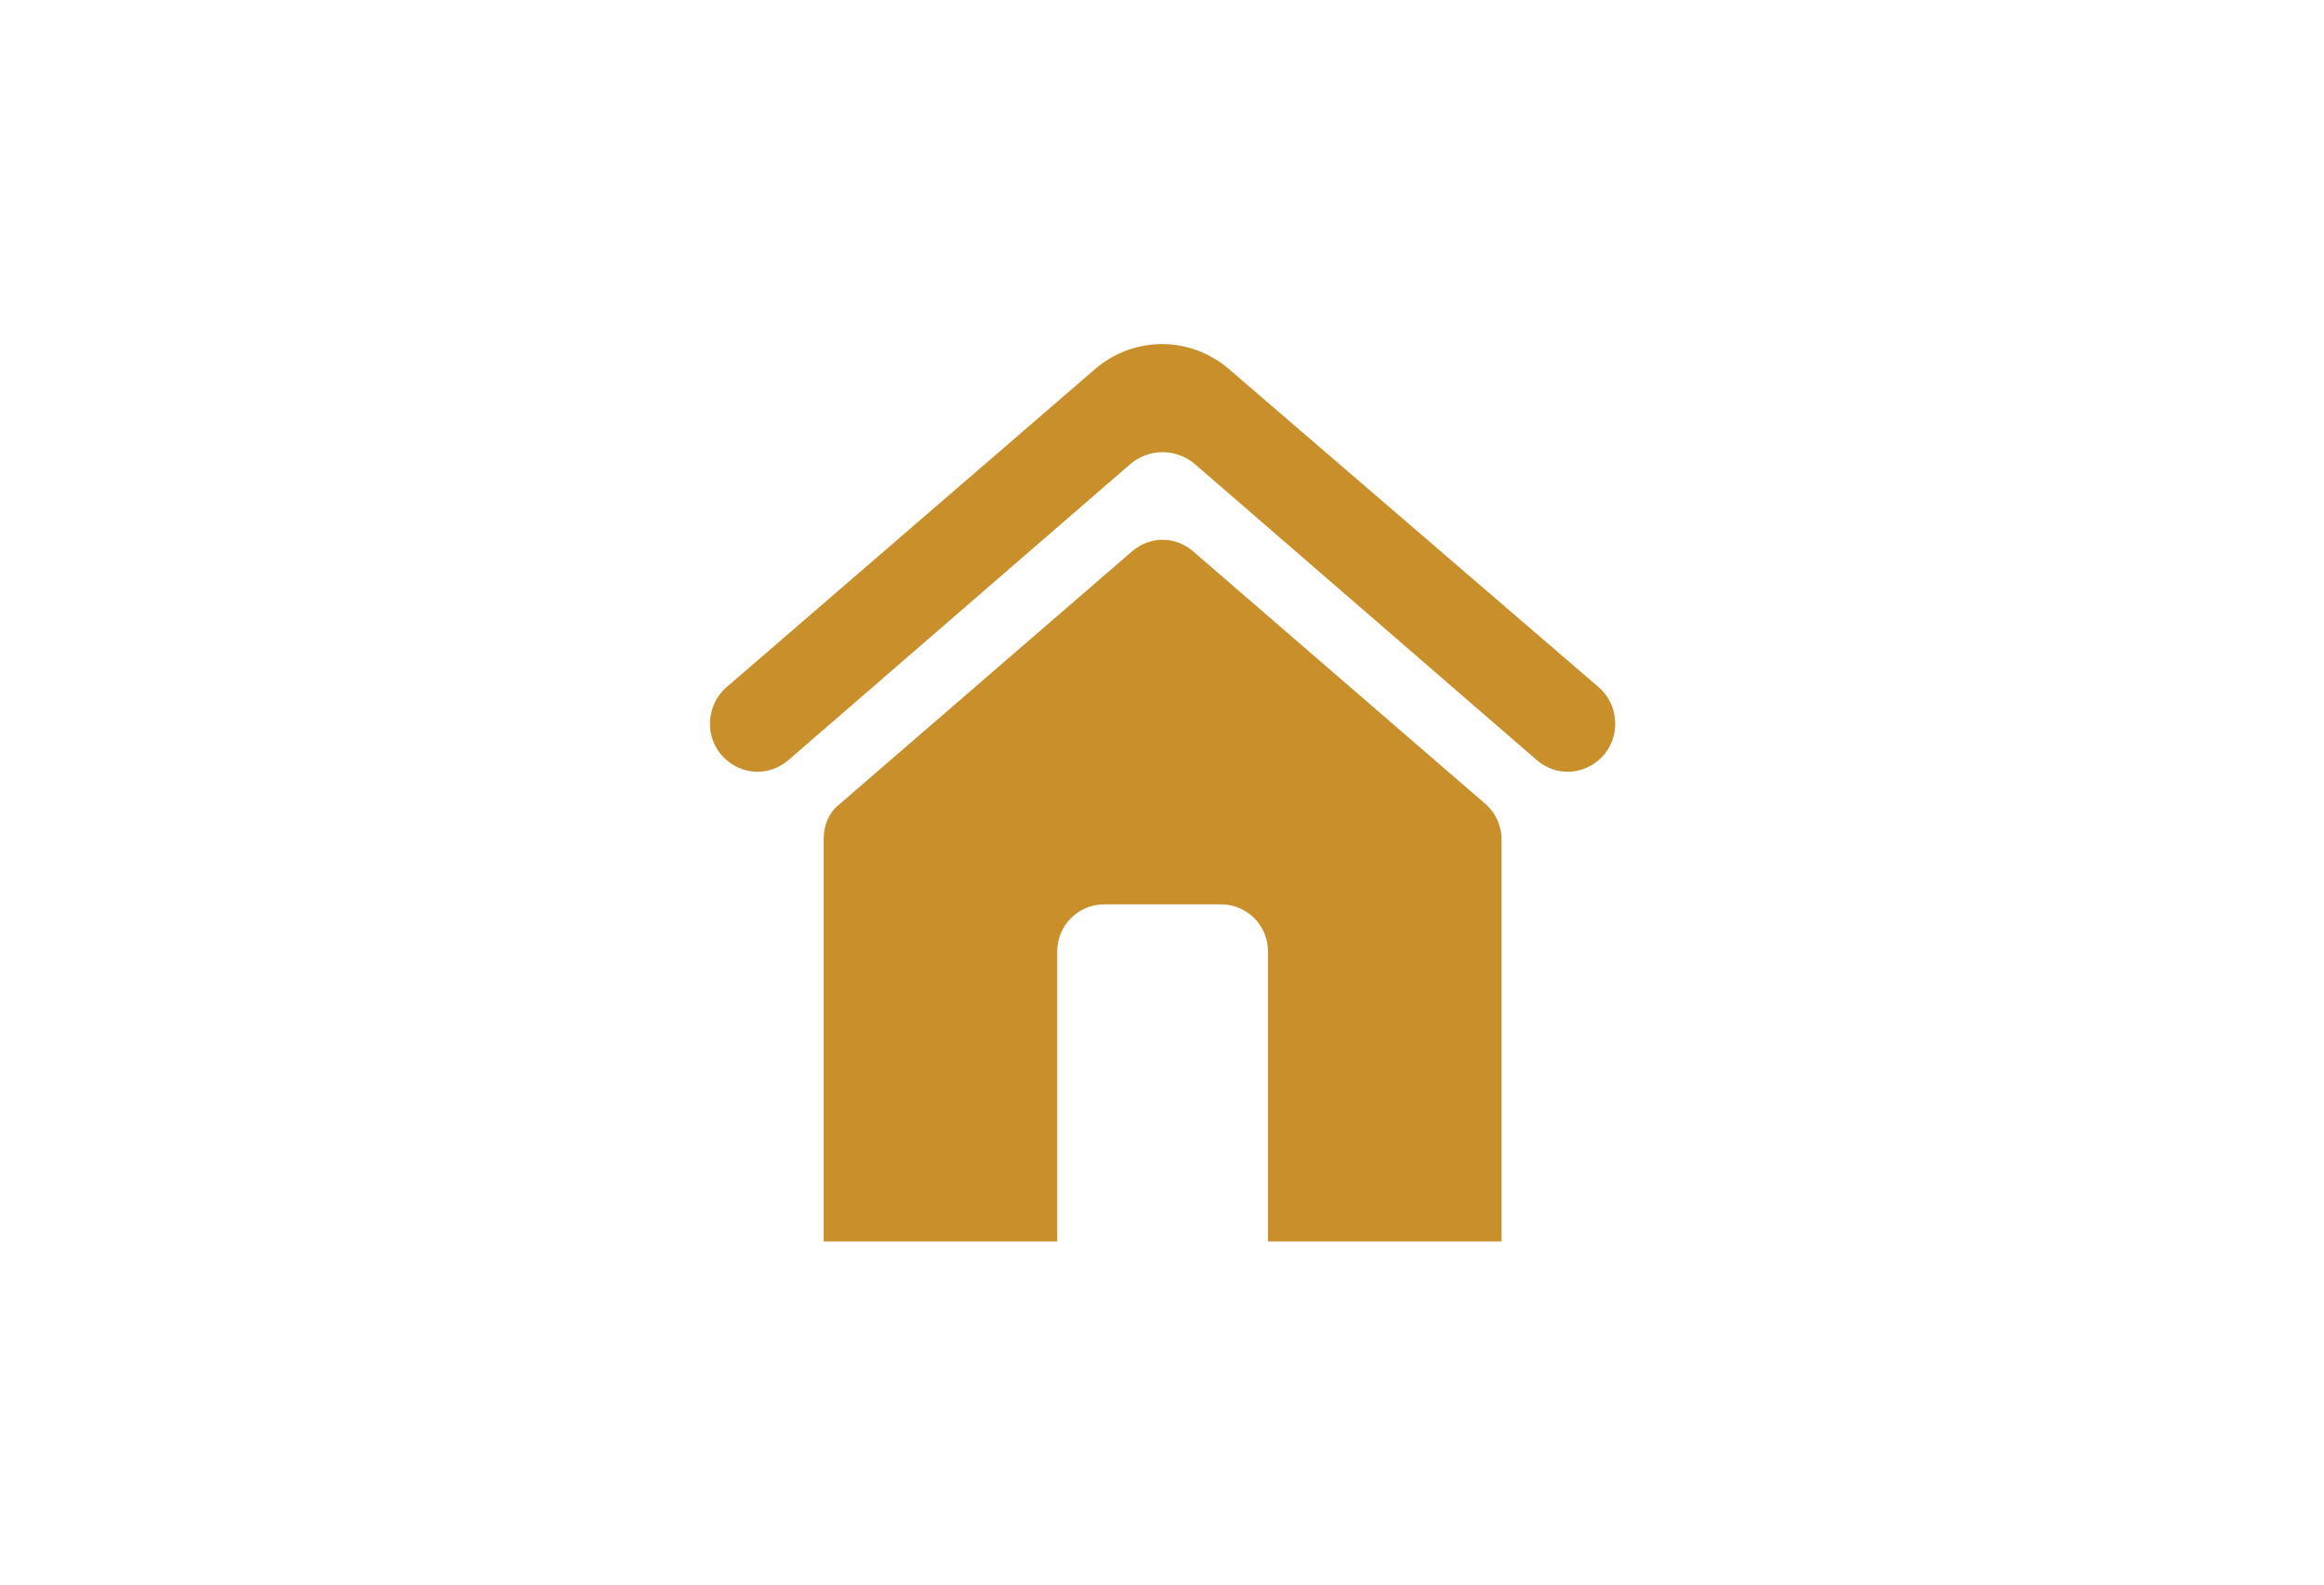
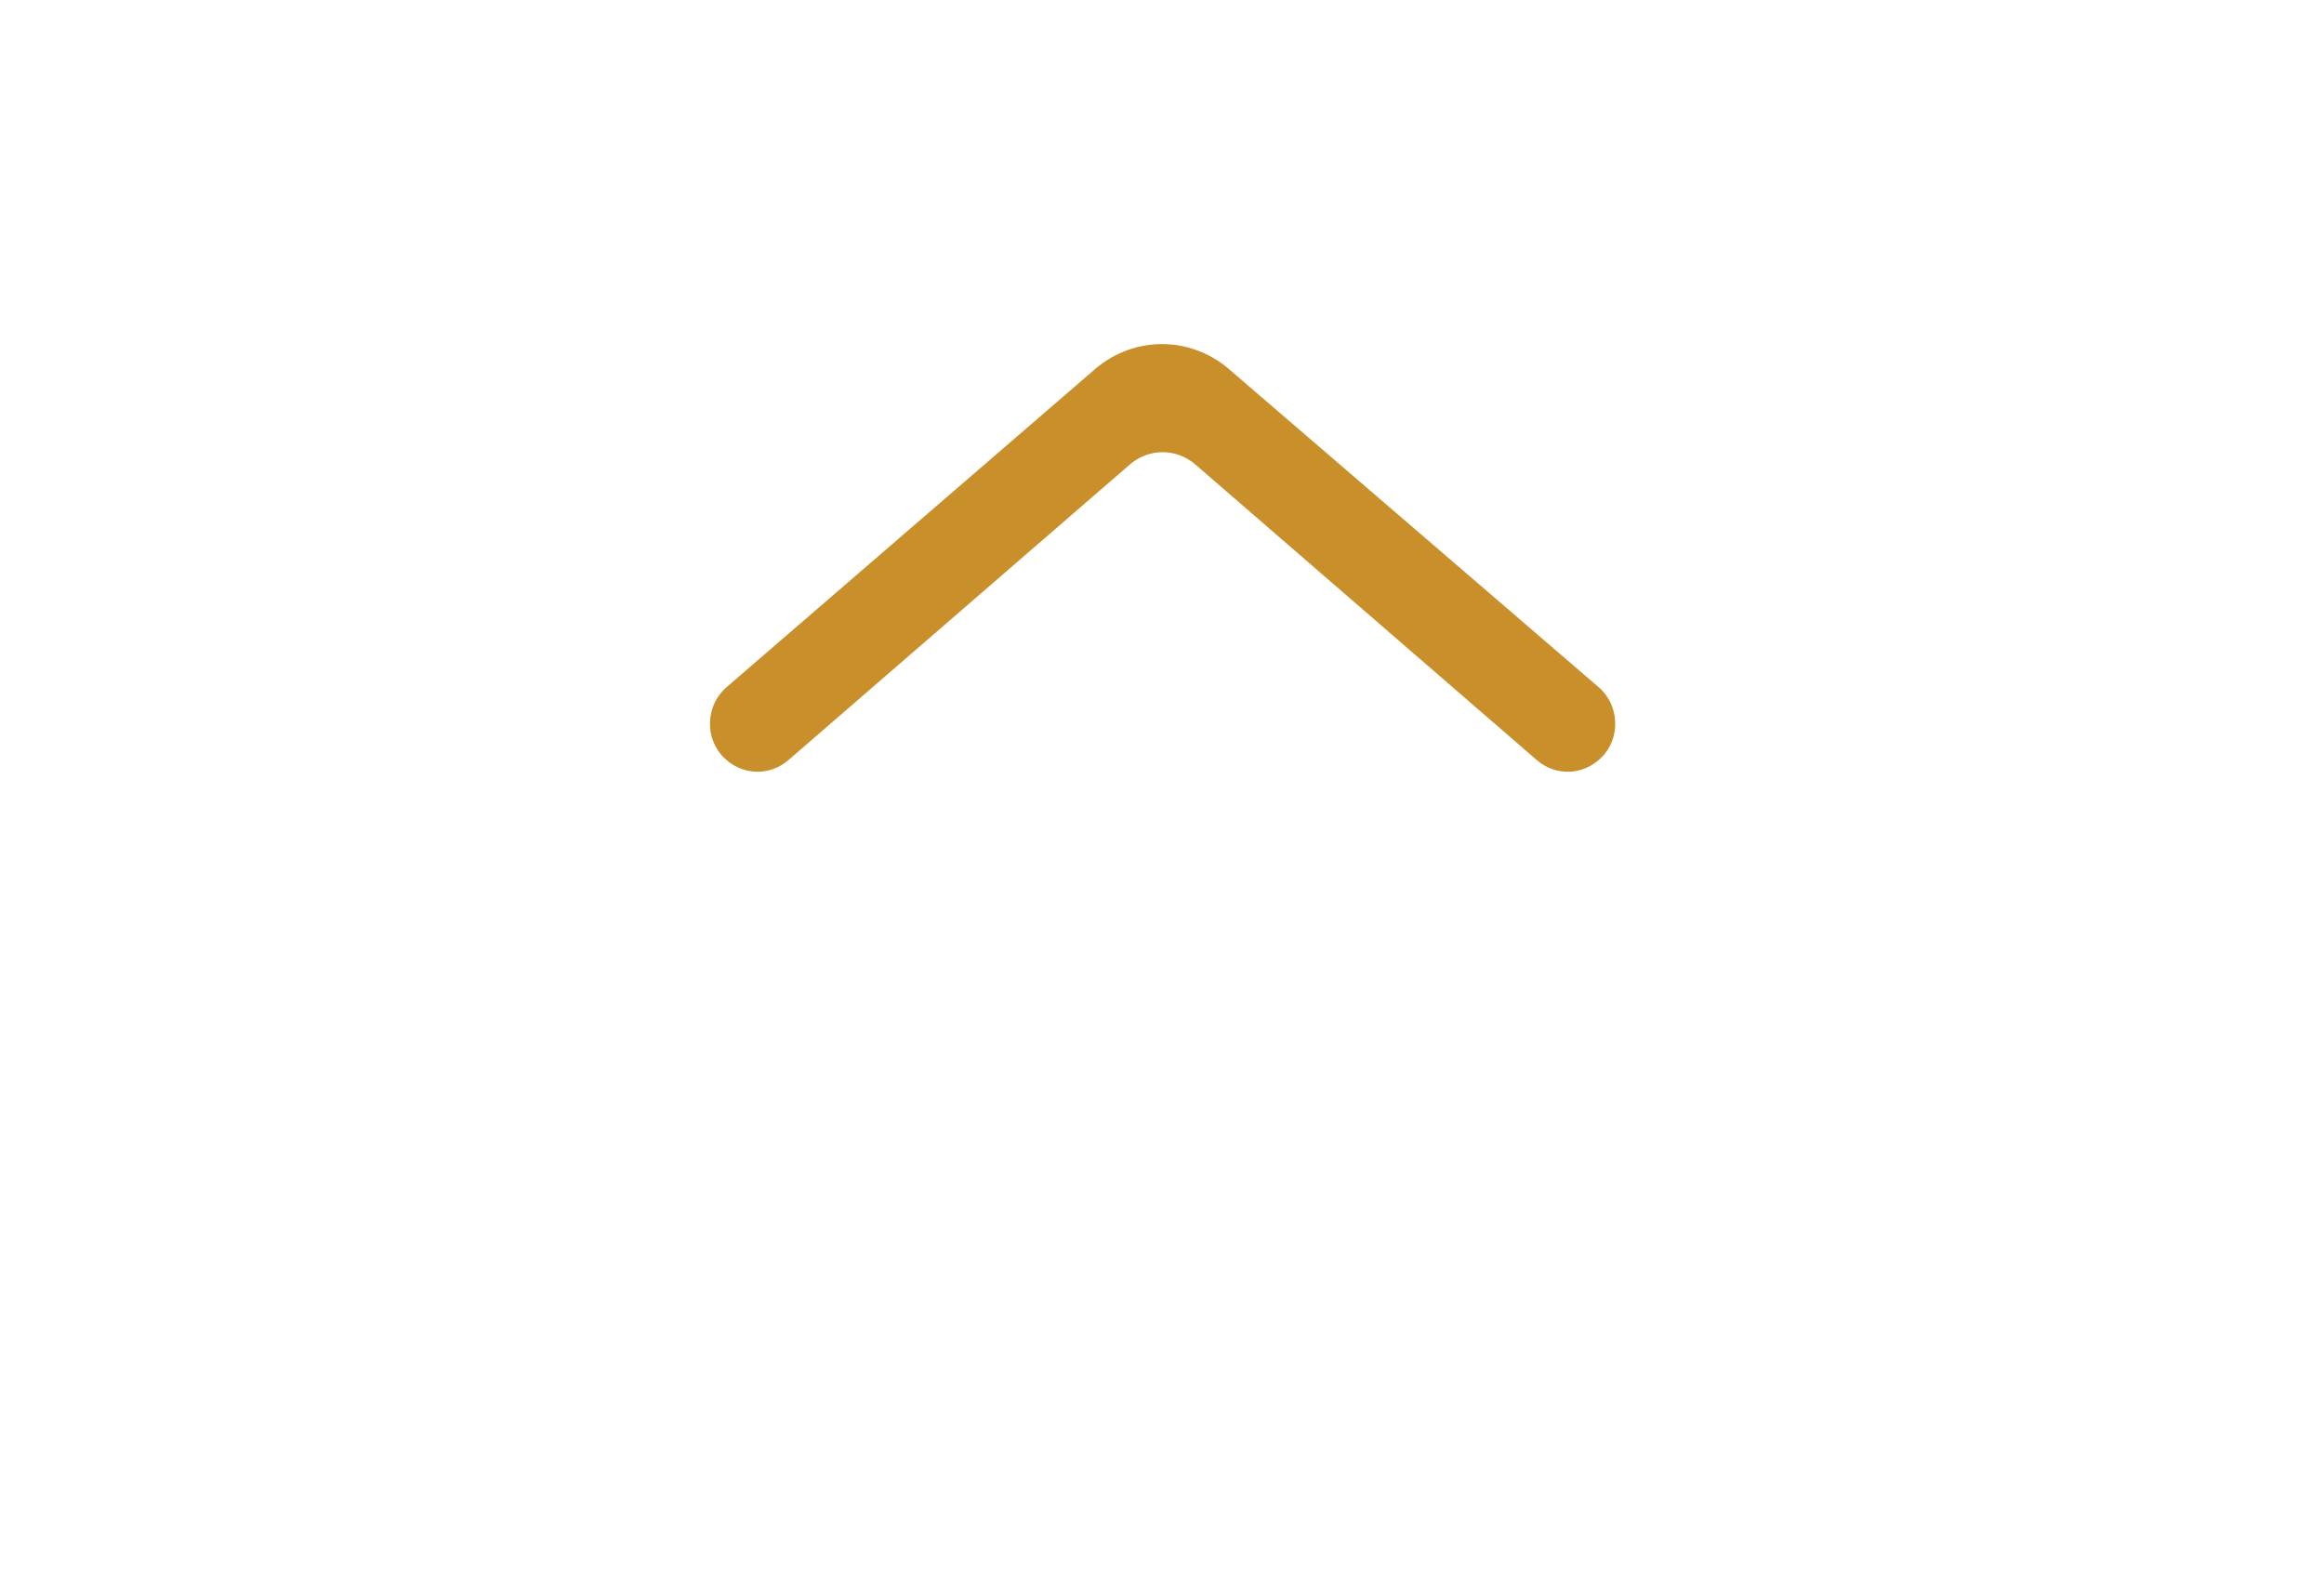
<svg xmlns="http://www.w3.org/2000/svg" version="1.1" id="Layer_2" x="0px" y="0px" viewBox="0 0 193 131.6" style="enable-background:new 0 0 193 131.6;" xml:space="preserve">
  <style type="text/css">
	.st0{fill:#C88F2A;}
	.st1{clip-path:url(#SVGID_6_);fill:#006AC6;}
	.st2{fill:none;}
</style>
  <g>
    <g>
      <g>
        <g>
-           <path class="st0" d="M124.7,69.7c0-1.1-0.5-2.2-1.3-2.9l-24.3-21c-1.5-1.3-3.6-1.3-5.1,0l-24.3,21c-0.9,0.7-1.3,1.8-1.3,2.9      v33.4h19.4V79c0-2.1,1.7-3.9,3.9-3.9h9.7c2.1,0,3.9,1.7,3.9,3.9v24.1h19.4V69.7z" />
-         </g>
+           </g>
        <path class="st0" d="M60.1,62.9c1.5,1.5,3.8,1.6,5.4,0.2l28.3-24.5c1.6-1.4,3.9-1.4,5.5,0l28.3,24.5c1.6,1.4,3.9,1.3,5.4-0.2     c1.6-1.6,1.5-4.3-0.2-5.8L102,30.6c-3.2-2.7-7.8-2.7-11,0L60.3,57.1C58.6,58.6,58.5,61.3,60.1,62.9L60.1,62.9z" />
      </g>
    </g>
  </g>
</svg>